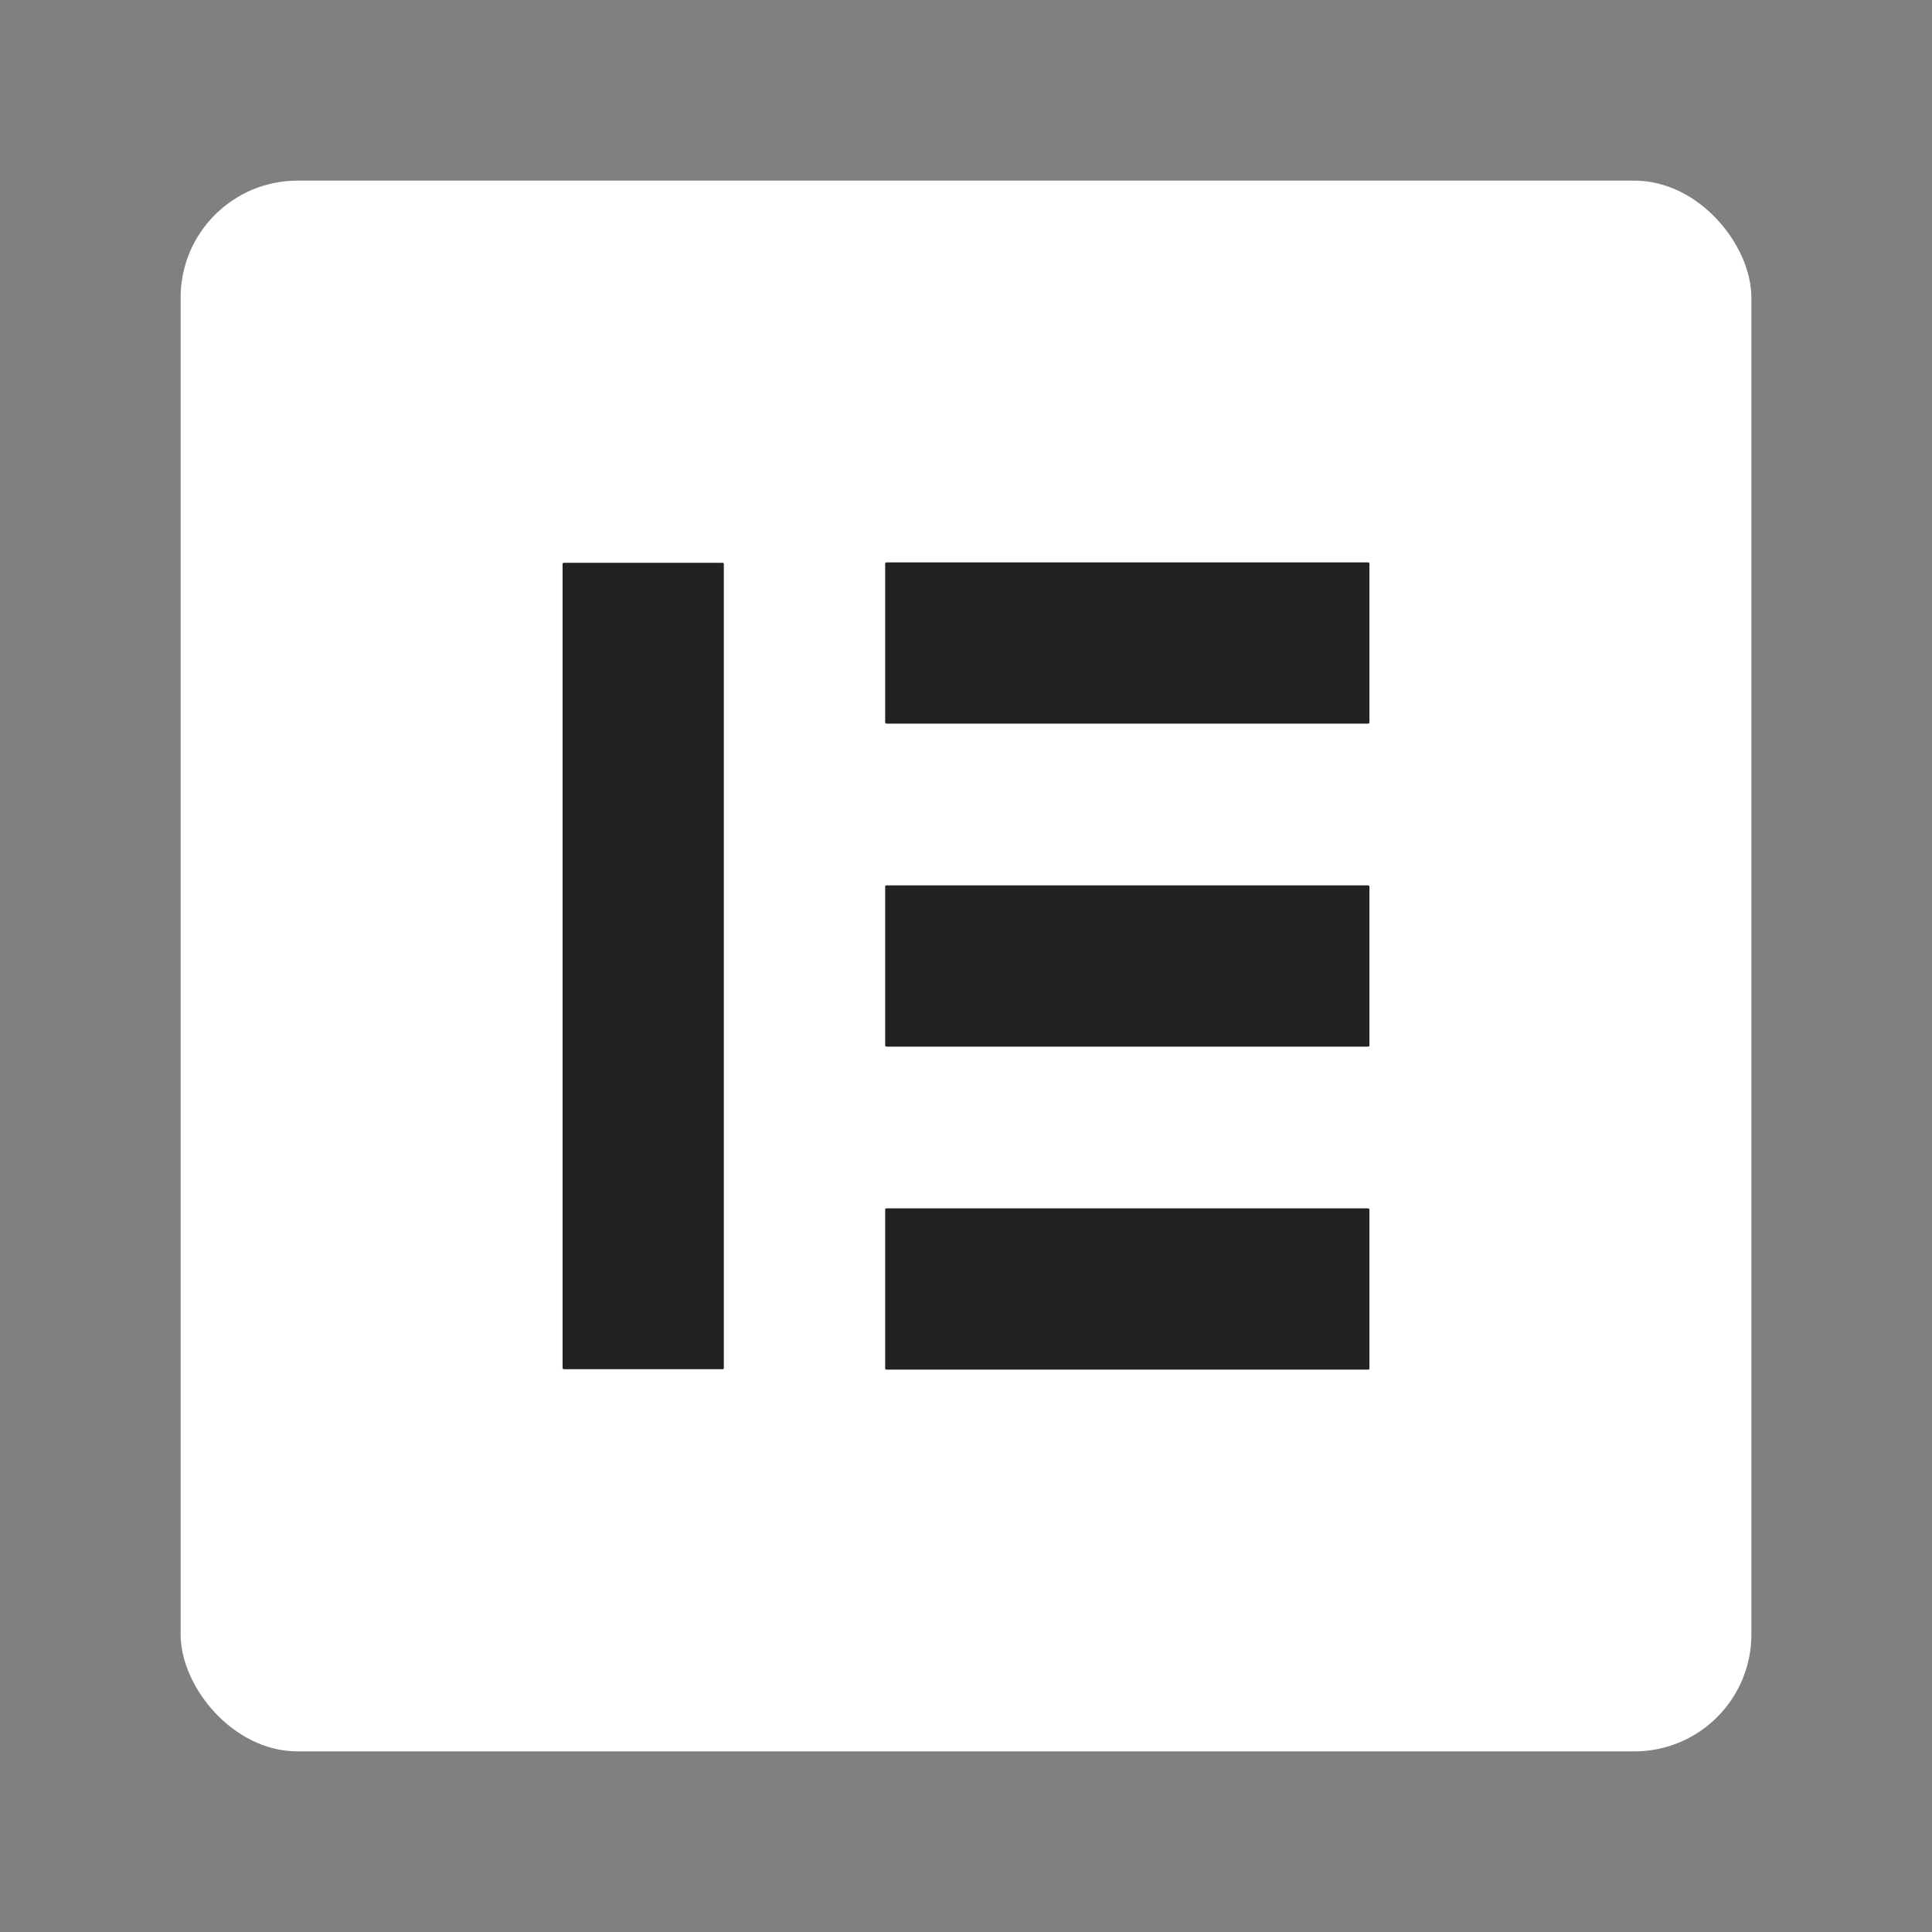
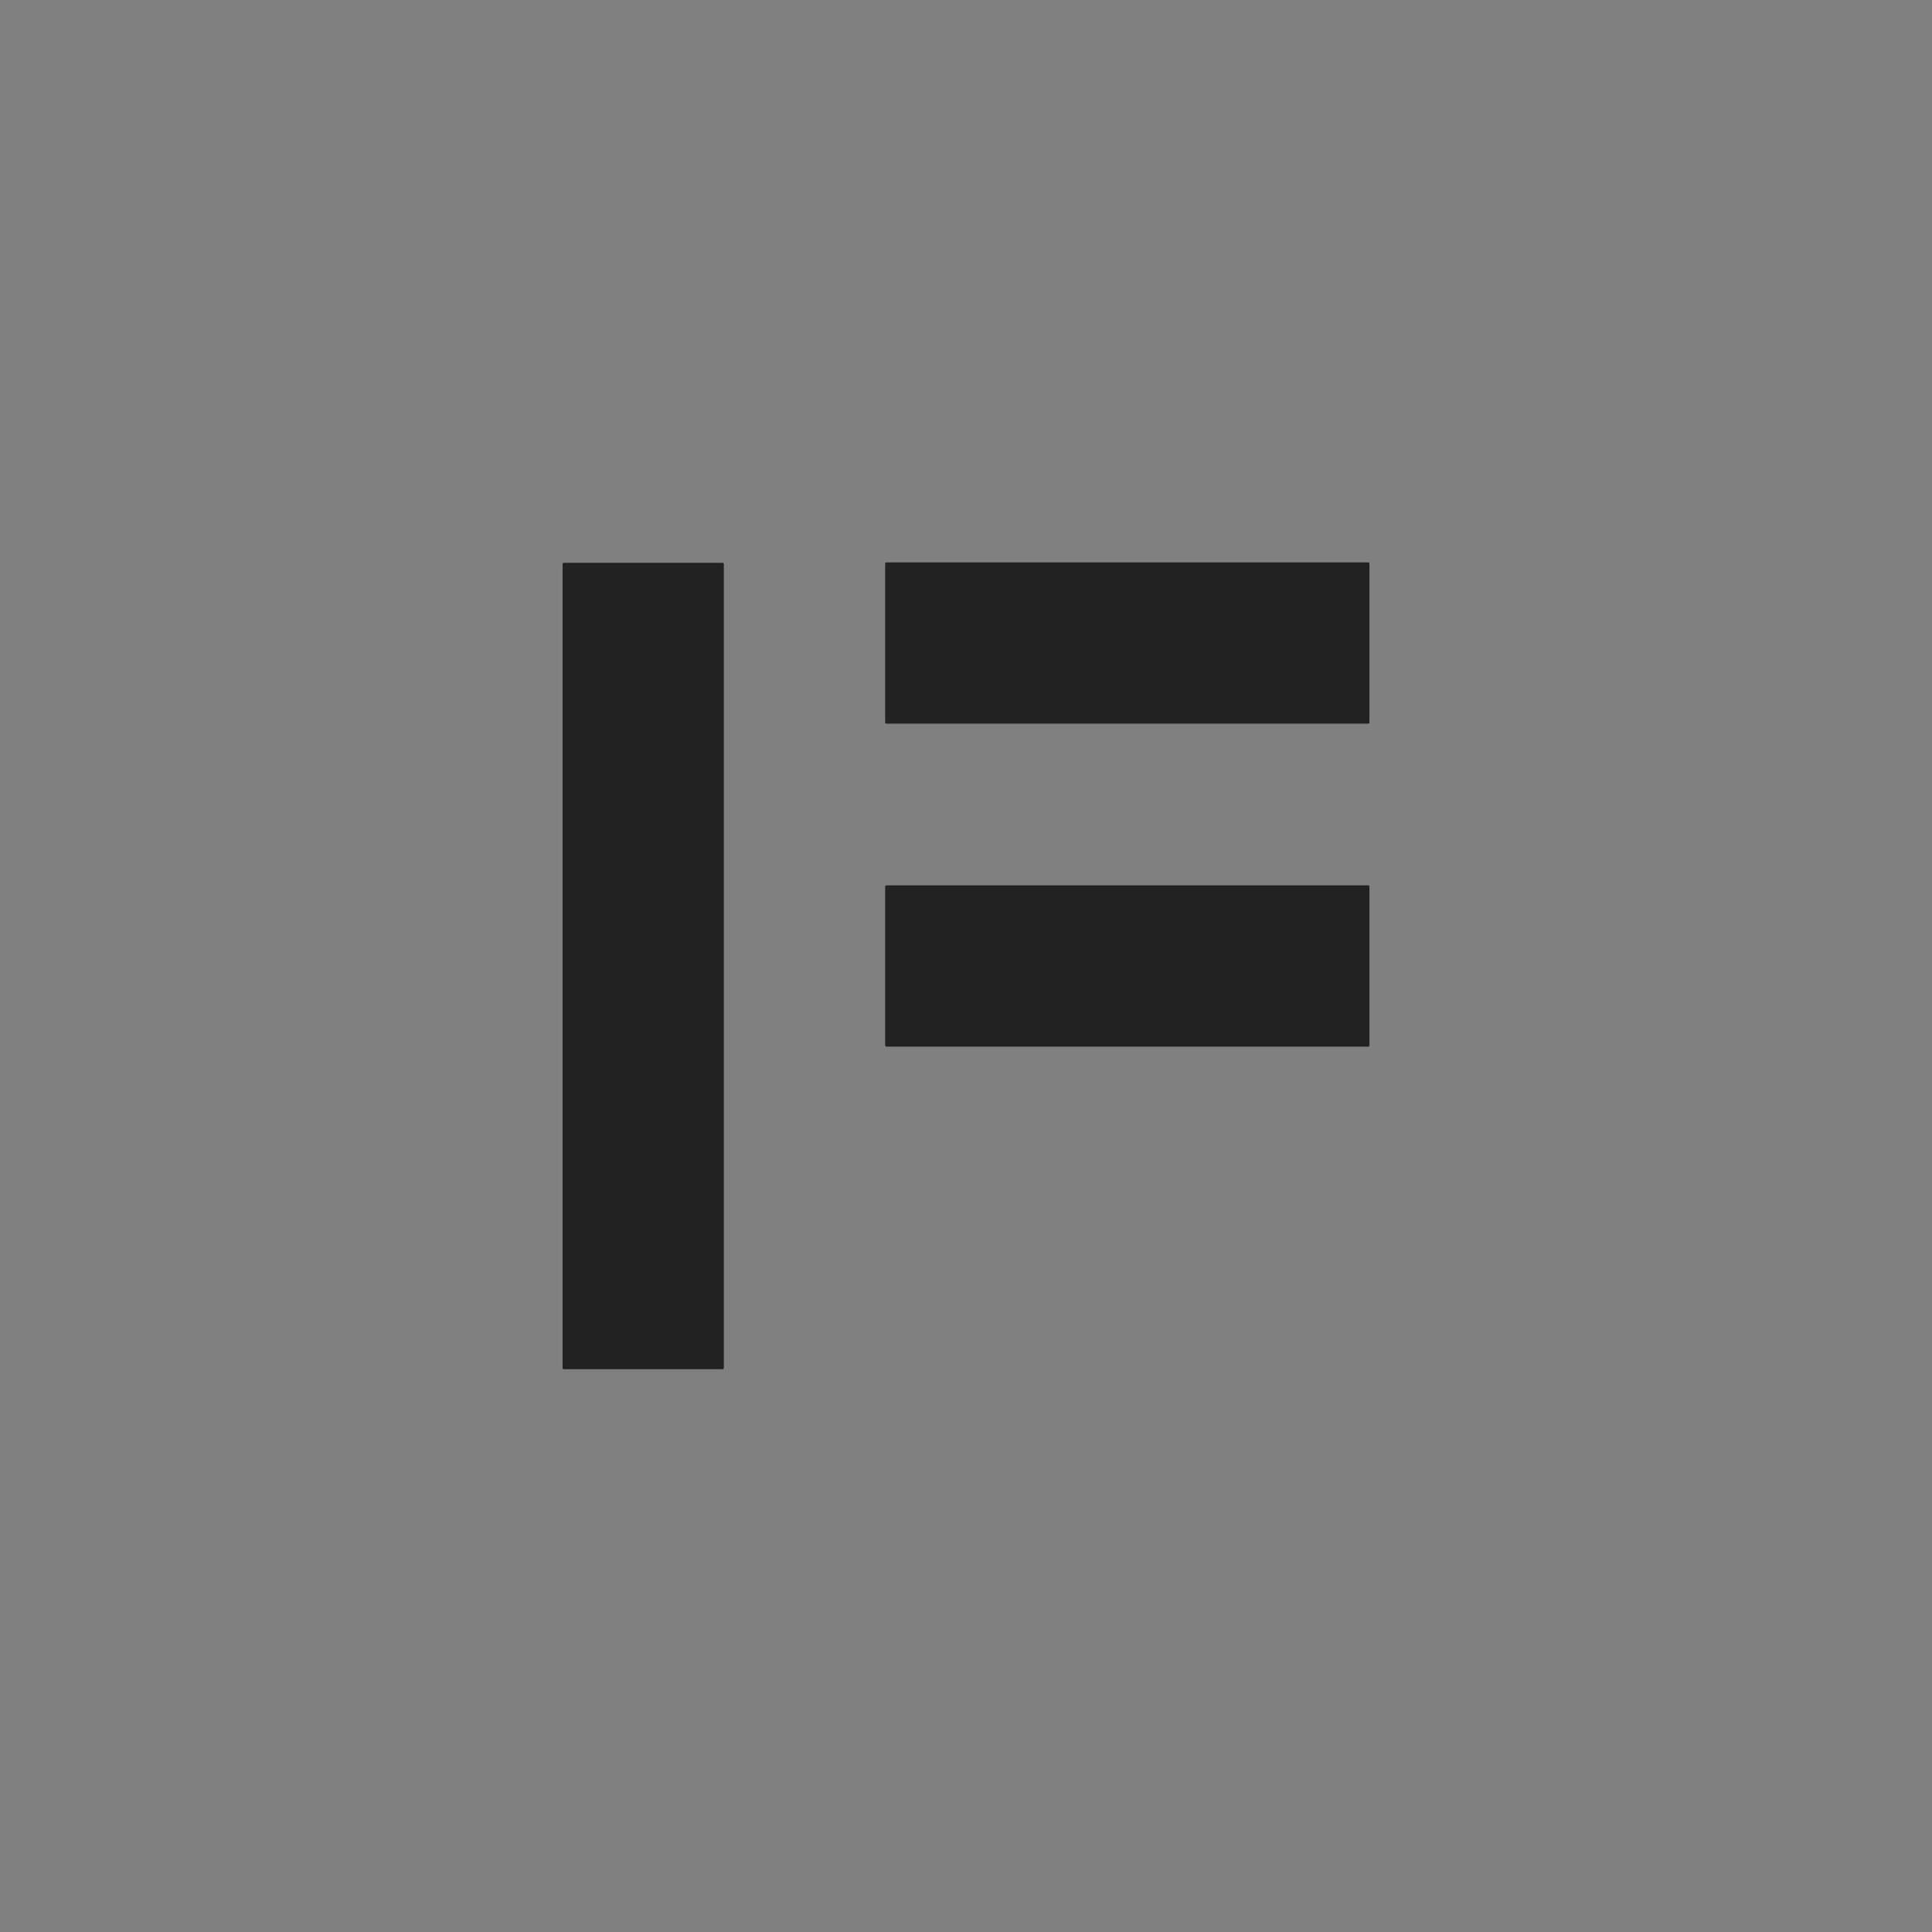
<svg xmlns="http://www.w3.org/2000/svg" id="Calque_1" data-name="Calque 1" viewBox="0 0 283.46 283.46">
  <rect x="0" y="0" width="283.46" height="283.46" fill="#808080" stroke="none" />
  <defs>
    <style>
      .cls-1 {
        fill: #222;
      }

      .cls-1, .cls-2 {
        stroke-width: 0px;
      }

      .cls-2 {
        fill: #fff;
      }
    </style>
  </defs>
-   <rect class="cls-2" x="26.5" y="26.5" width="230.46" height="230.46" rx="17.16" ry="17.16" />
  <g>
    <rect class="cls-1" x="82.54" y="82.57" width="23.66" height="118.32" rx=".18" ry=".18" />
    <rect class="cls-1" x="129.87" y="82.51" width="71.05" height="23.66" rx=".18" ry=".18" />
    <rect class="cls-1" x="129.87" y="129.9" width="71.05" height="23.66" rx=".18" ry=".18" />
-     <rect class="cls-1" x="129.87" y="177.29" width="71.05" height="23.66" rx=".18" ry=".18" />
  </g>
</svg>